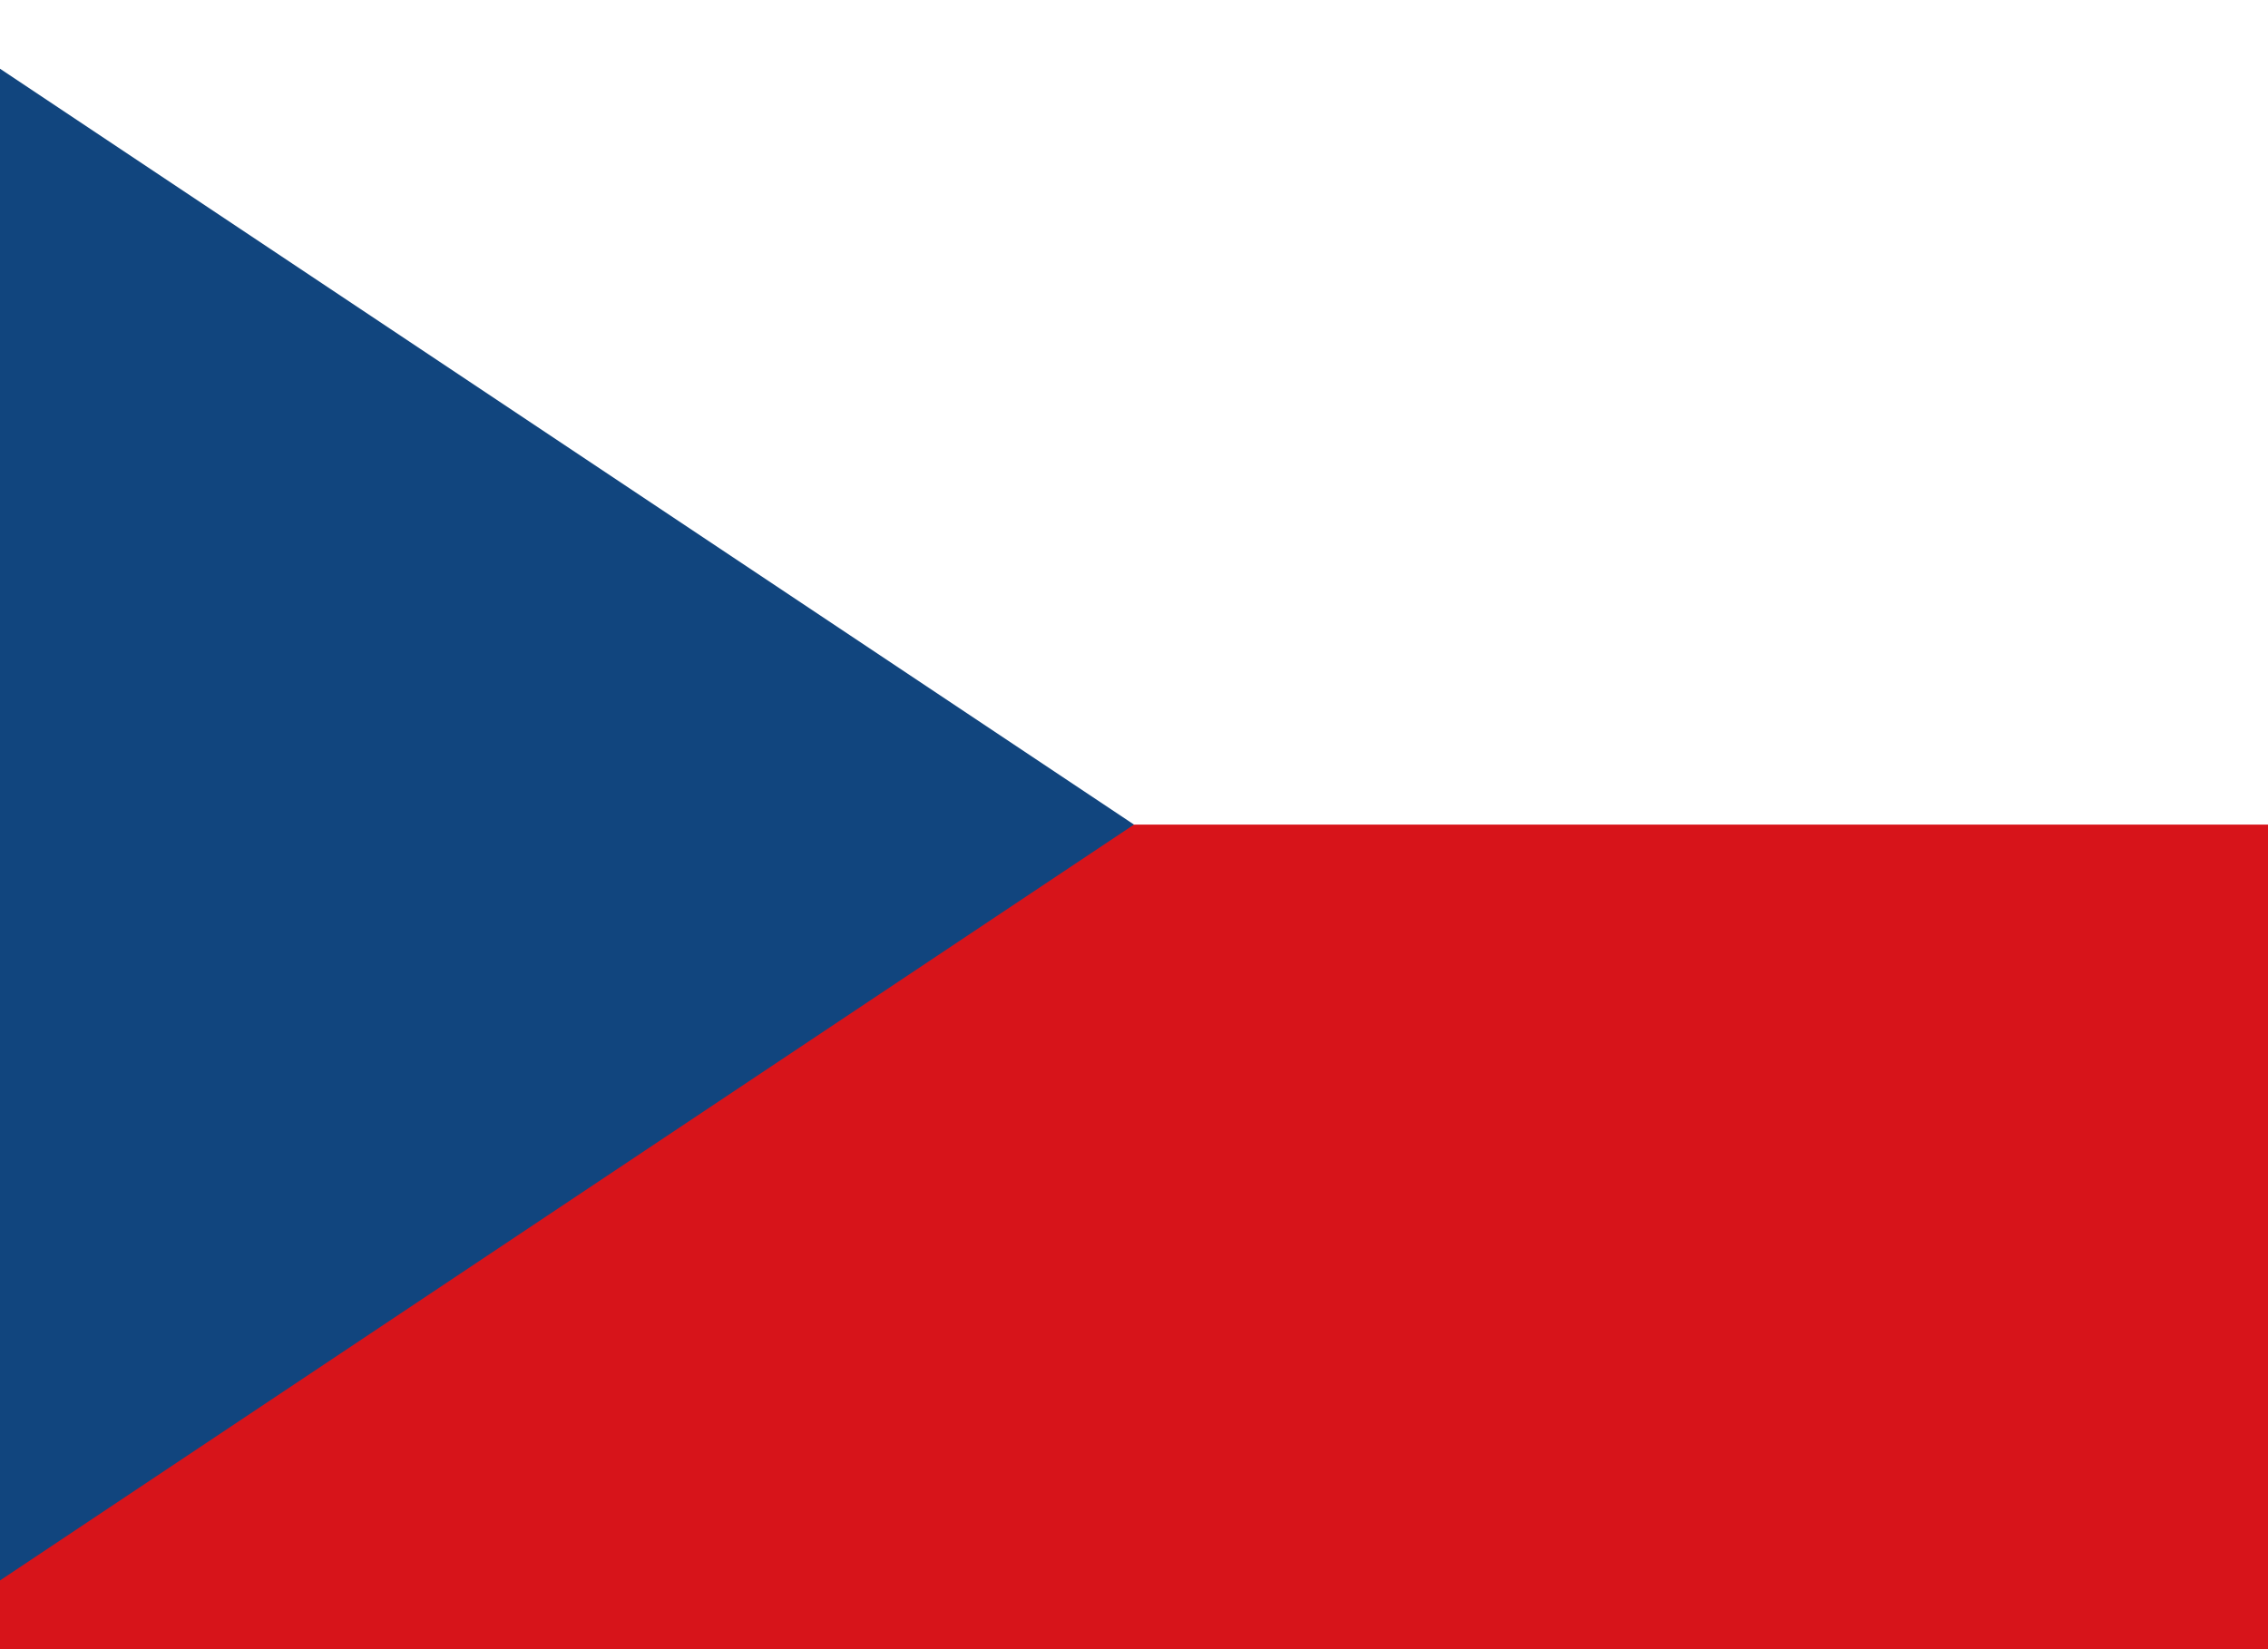
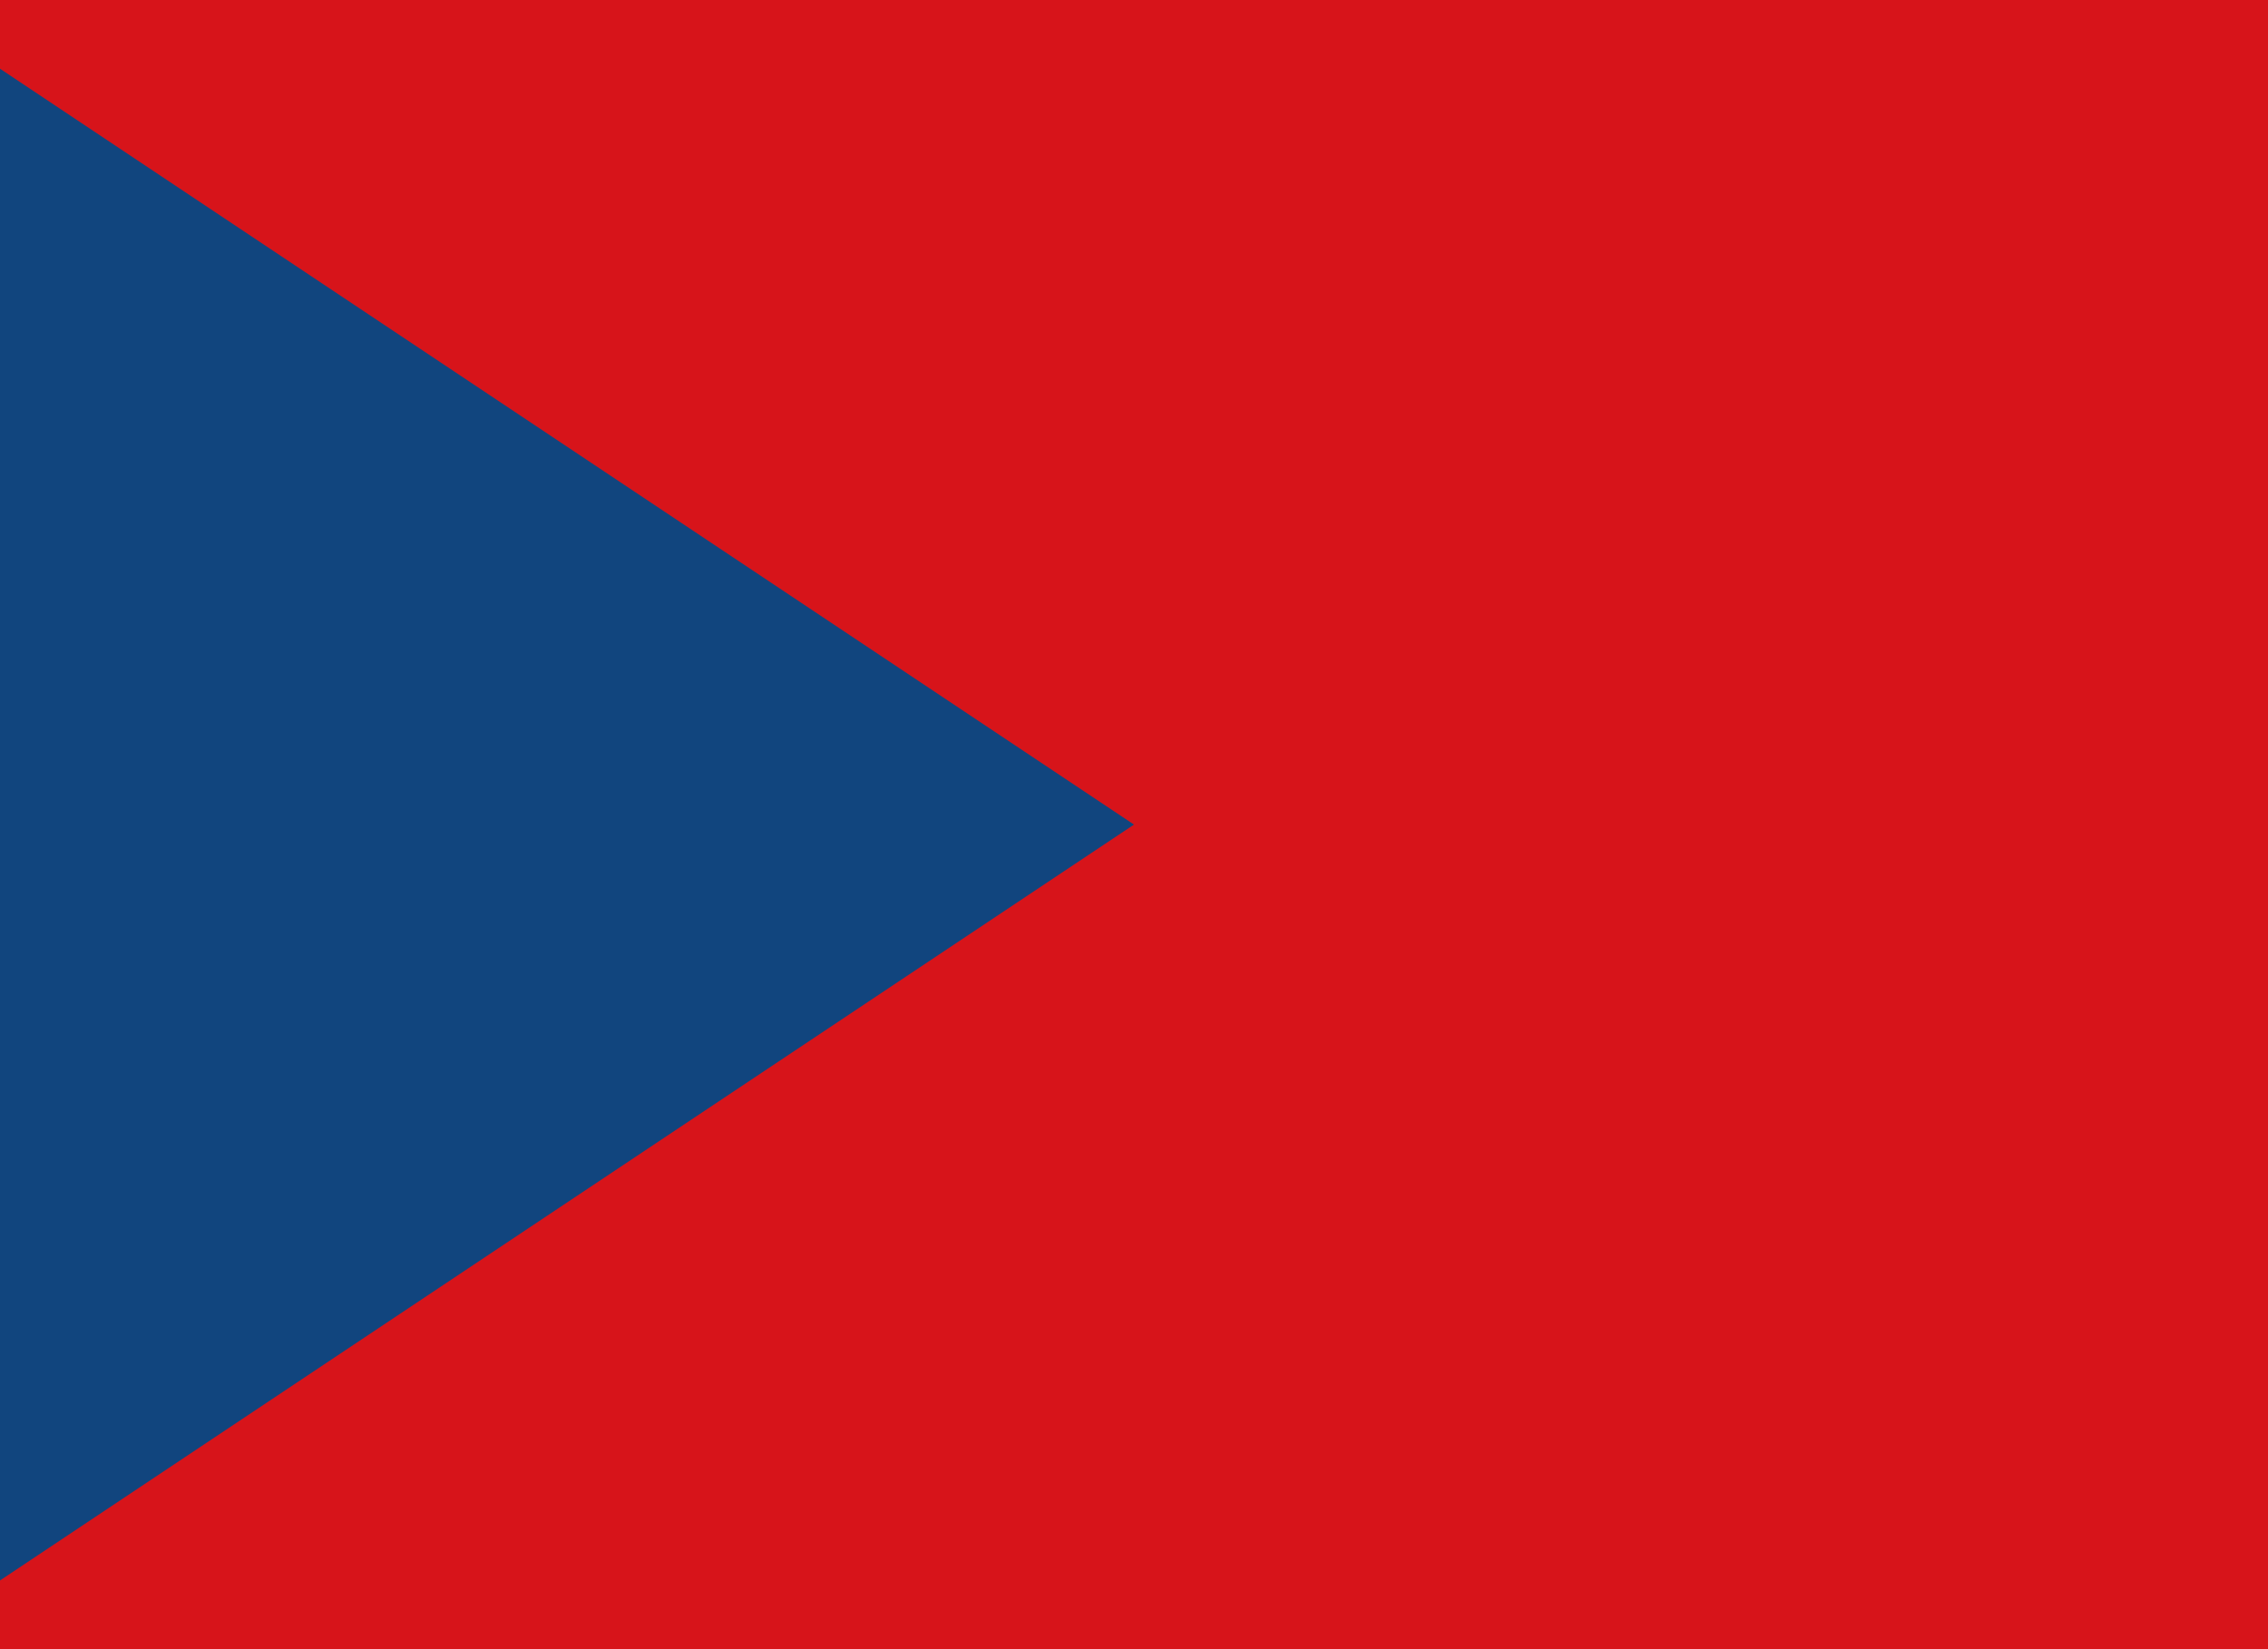
<svg xmlns="http://www.w3.org/2000/svg" version="1.1" id="Layer_1" x="0px" y="0px" width="440px" height="320px" viewBox="0 0 440 320" enable-background="new 0 0 440 320" xml:space="preserve">
  <g>
    <rect x="-24" y="-2.667" fill="#D7141A" width="488" height="325.334" />
-     <rect x="-24" y="-2.667" fill="#FFFFFF" width="488" height="162.667" />
    <path fill="#11457E" d="M220,160L-24-2.667v325.334L220,160z" />
  </g>
</svg>